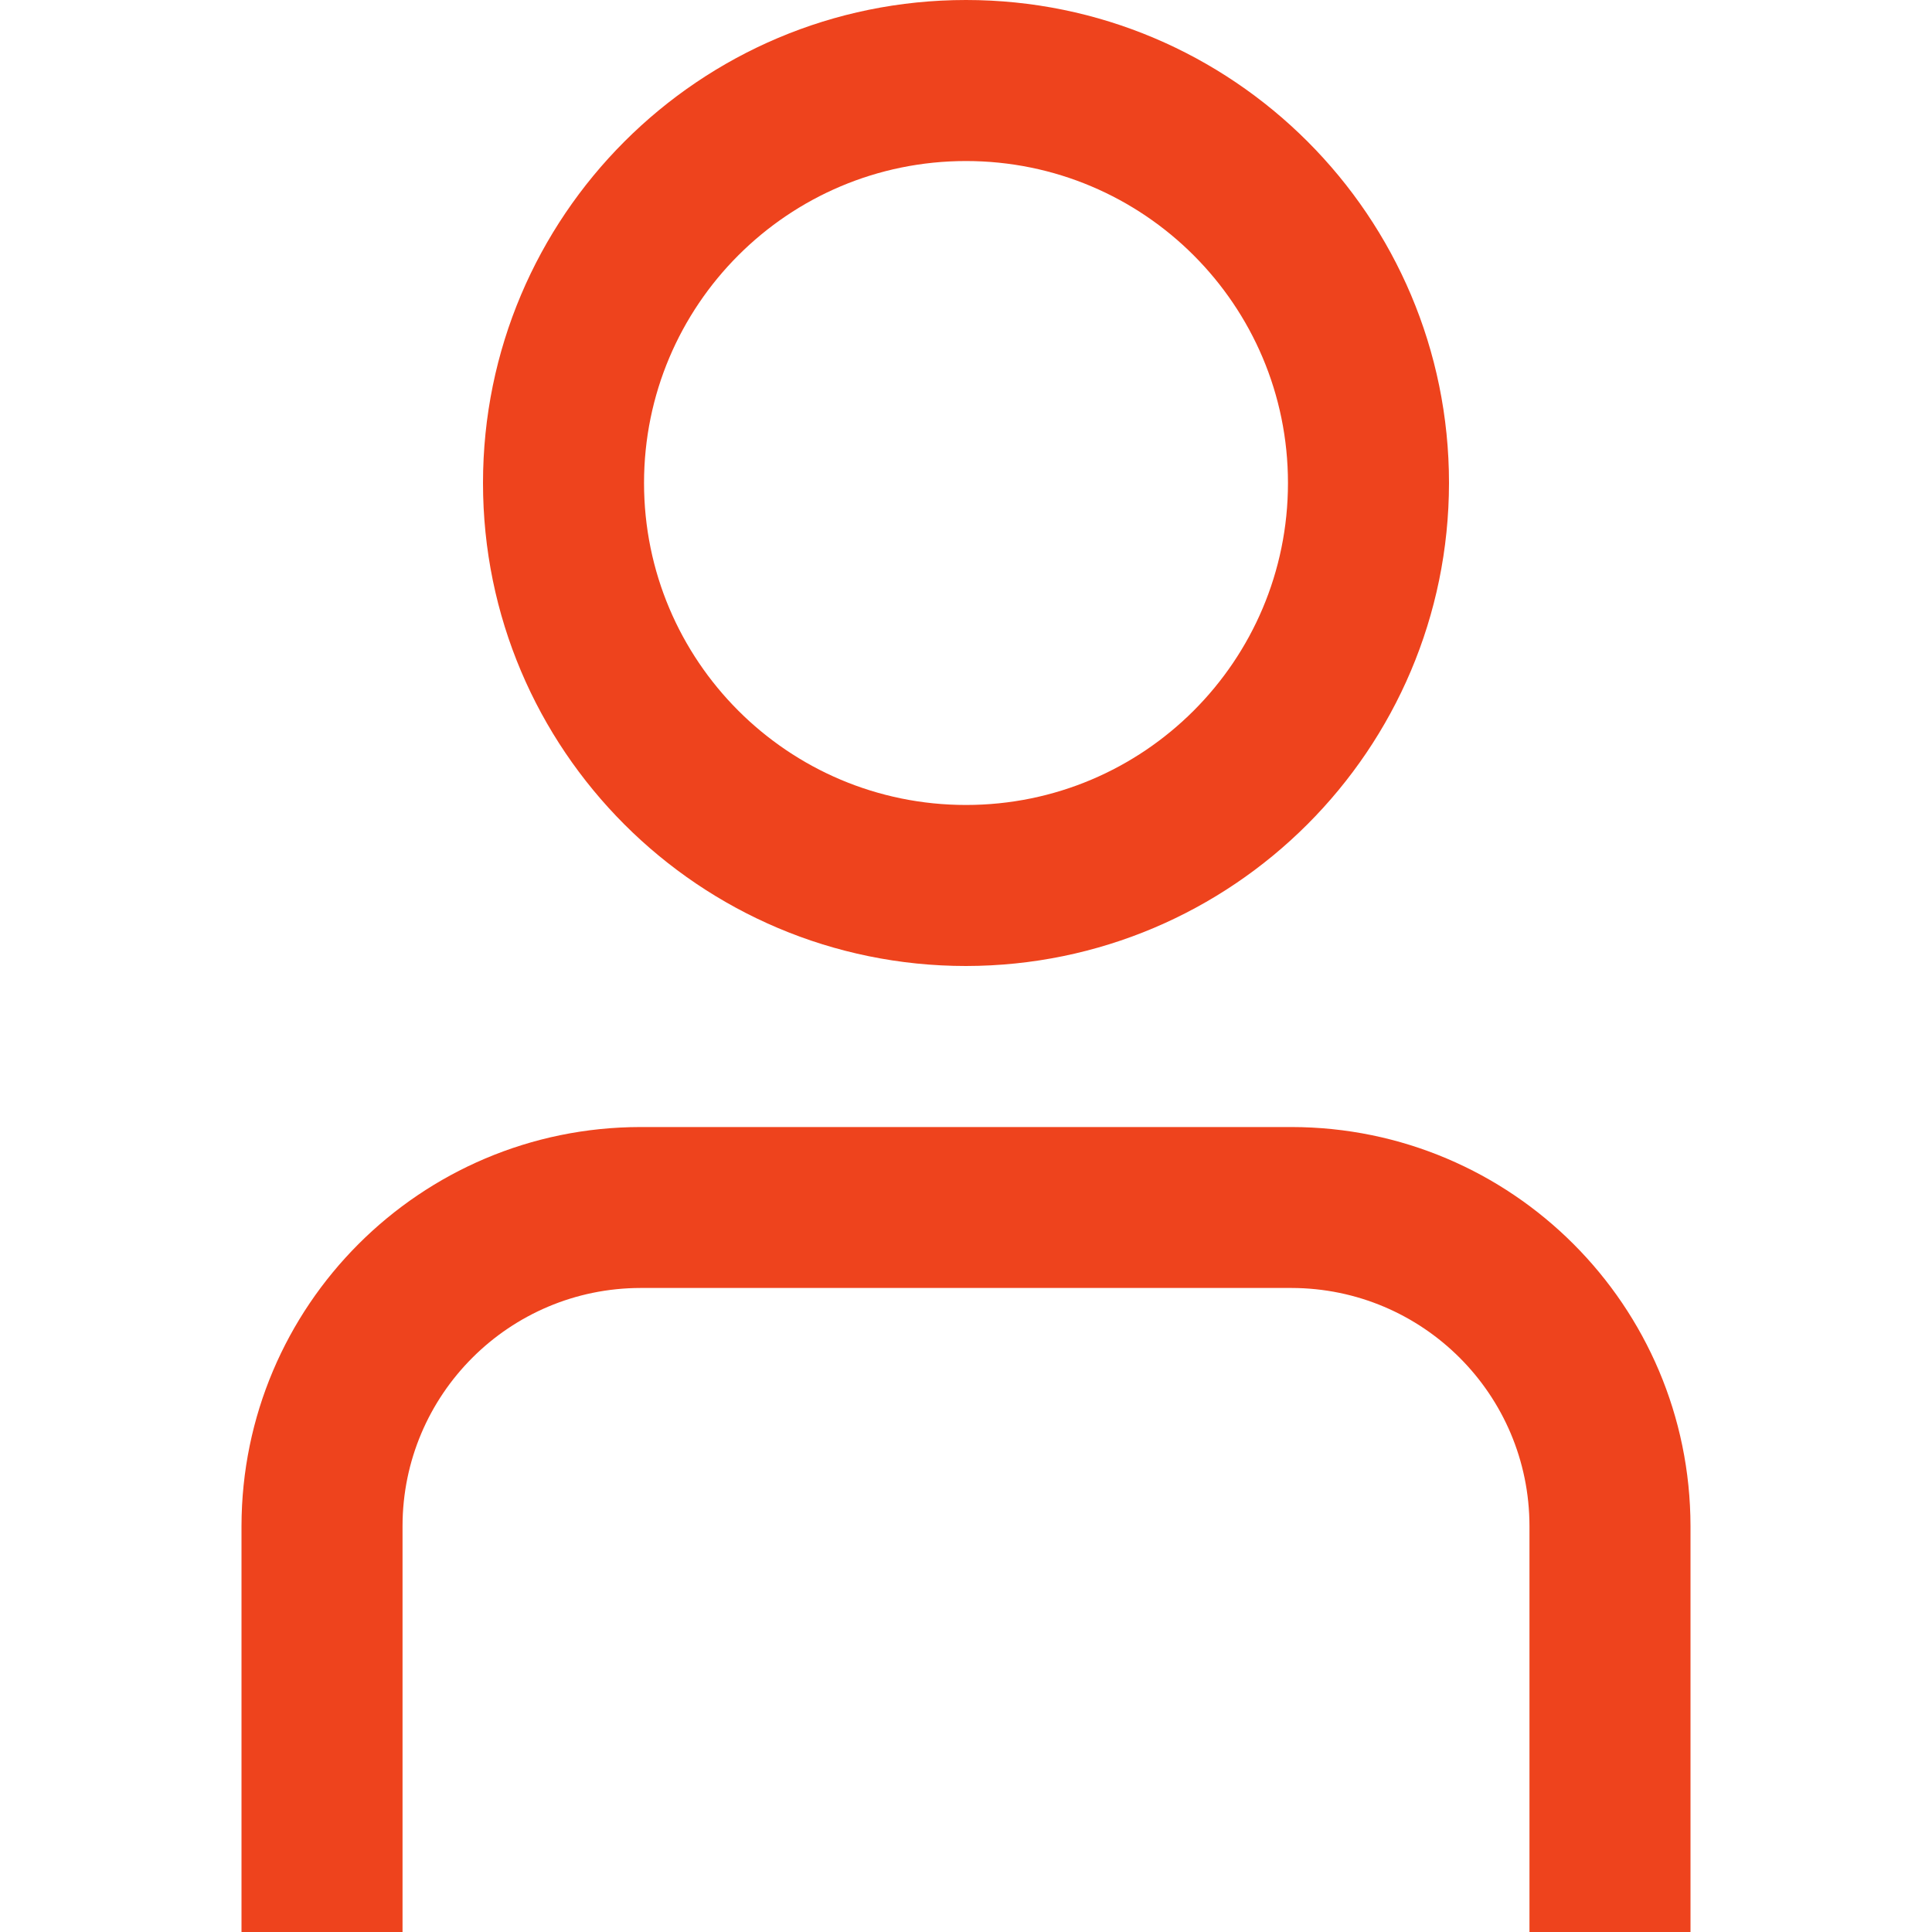
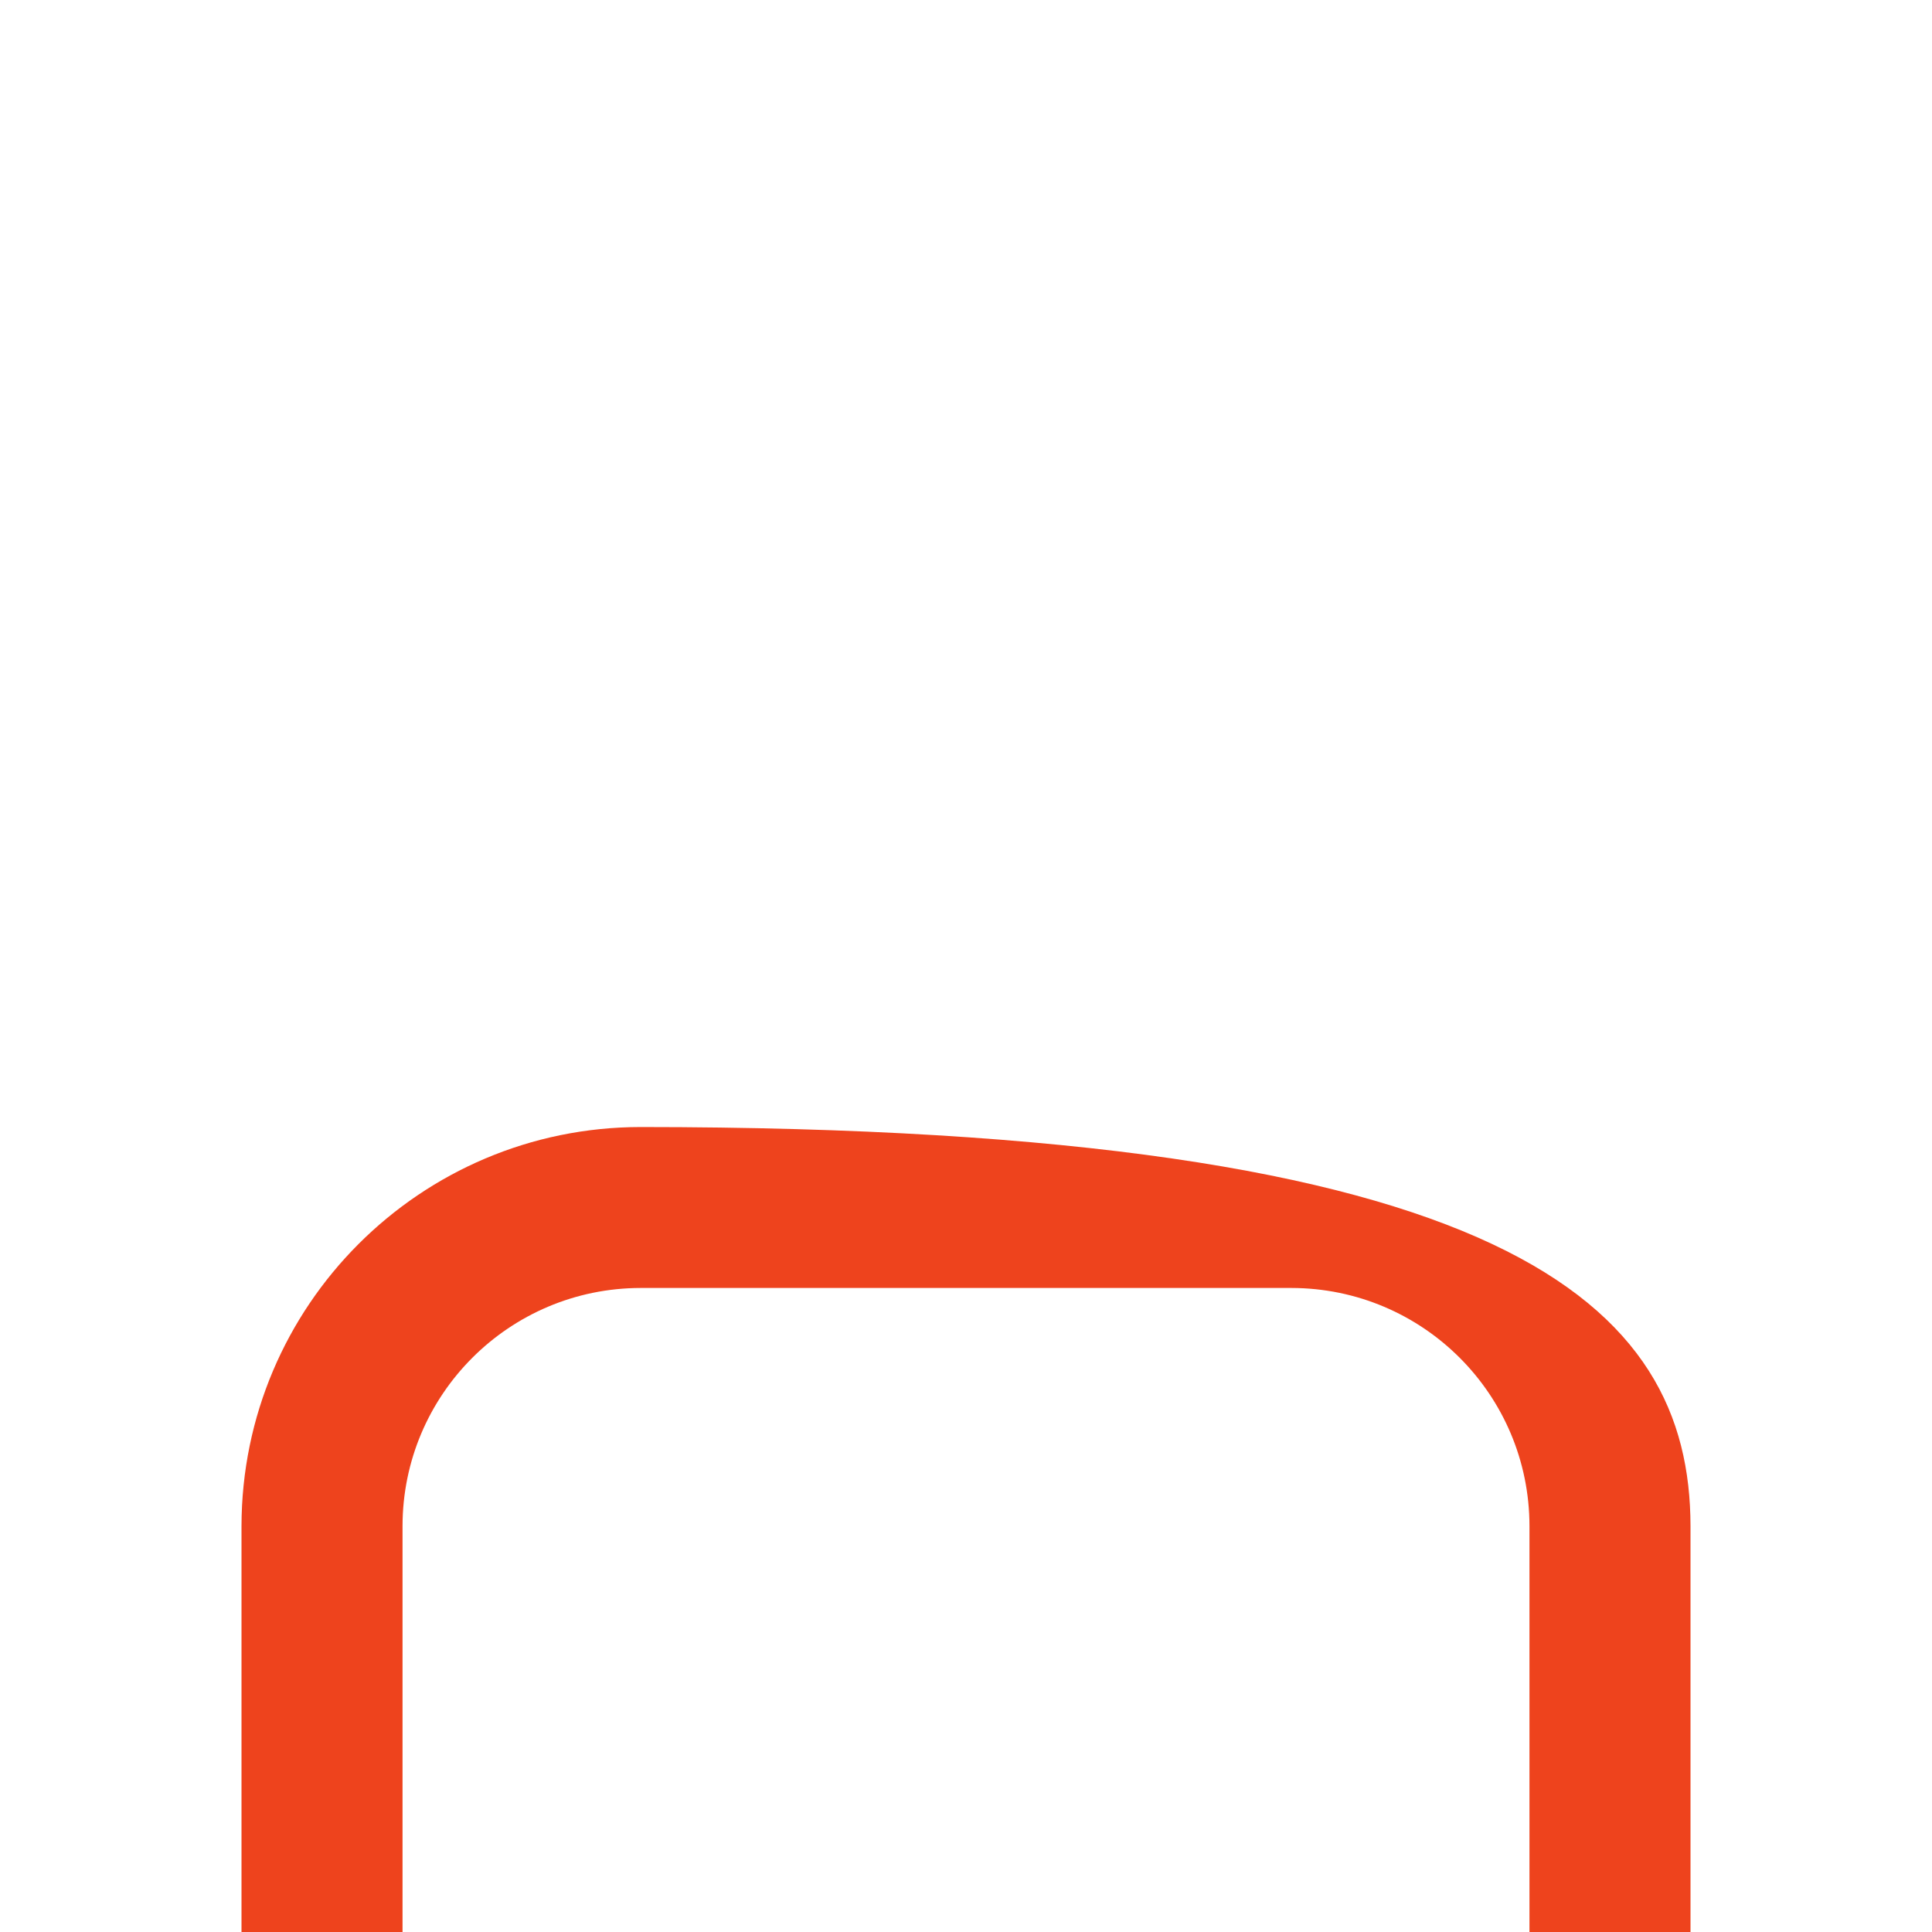
<svg xmlns="http://www.w3.org/2000/svg" width="20" height="20" viewBox="0 0 20 20" fill="none">
-   <path d="M17.5 20H15.833V15.798C15.832 14.437 14.73 13.335 13.369 13.333H6.631C5.271 13.335 4.168 14.437 4.167 15.798L4.167 20H2.5V15.798C2.503 13.517 4.351 11.669 6.631 11.667L13.369 11.667C15.649 11.669 17.497 13.517 17.5 15.798V20Z" fill="#EE431D" />
-   <path d="M10 10C7.239 10 5 7.761 5 5C5 2.239 7.239 0 10 0C12.761 0 15 2.239 15 5C14.997 7.76 12.76 9.997 10 10ZM10 1.667C8.159 1.667 6.667 3.159 6.667 5C6.667 6.841 8.159 8.333 10 8.333C11.841 8.333 13.333 6.841 13.333 5C13.333 3.159 11.841 1.667 10 1.667Z" fill="#EE431D" />
+   <path d="M17.5 20H15.833V15.798C15.832 14.437 14.73 13.335 13.369 13.333H6.631C5.271 13.335 4.168 14.437 4.167 15.798L4.167 20H2.5V15.798C2.503 13.517 4.351 11.669 6.631 11.667C15.649 11.669 17.497 13.517 17.5 15.798V20Z" fill="#EE431D" />
</svg>